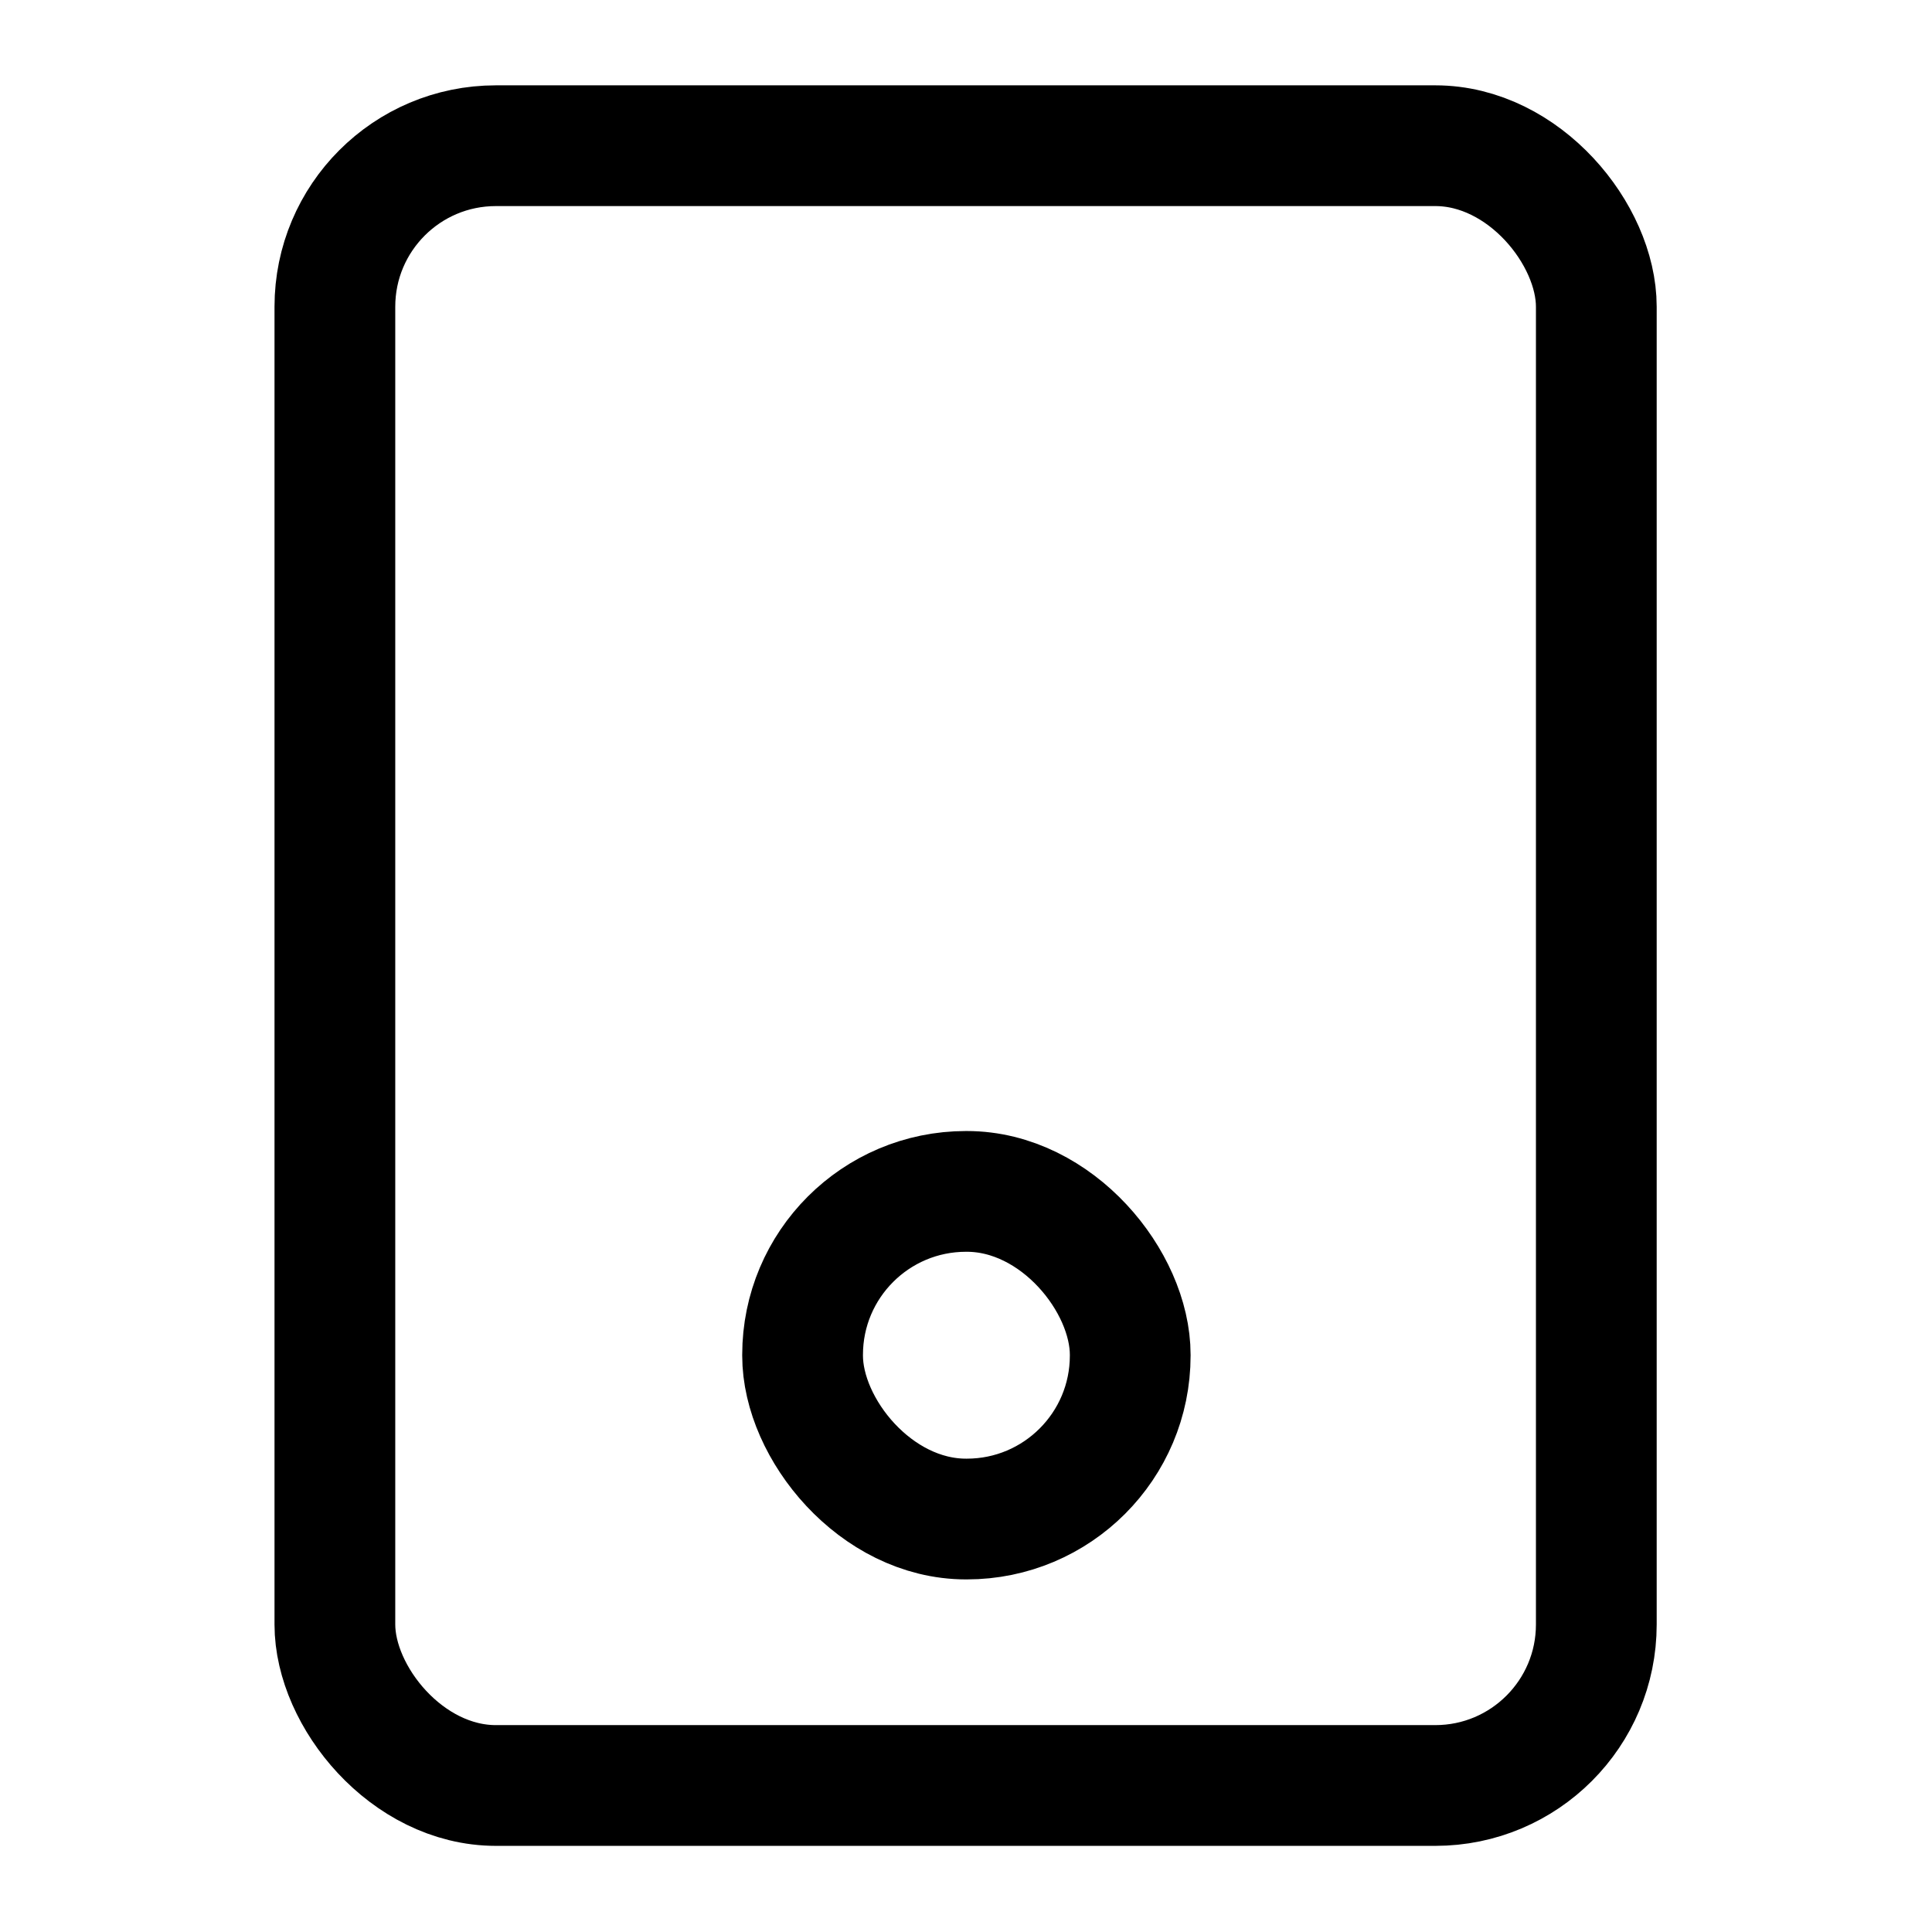
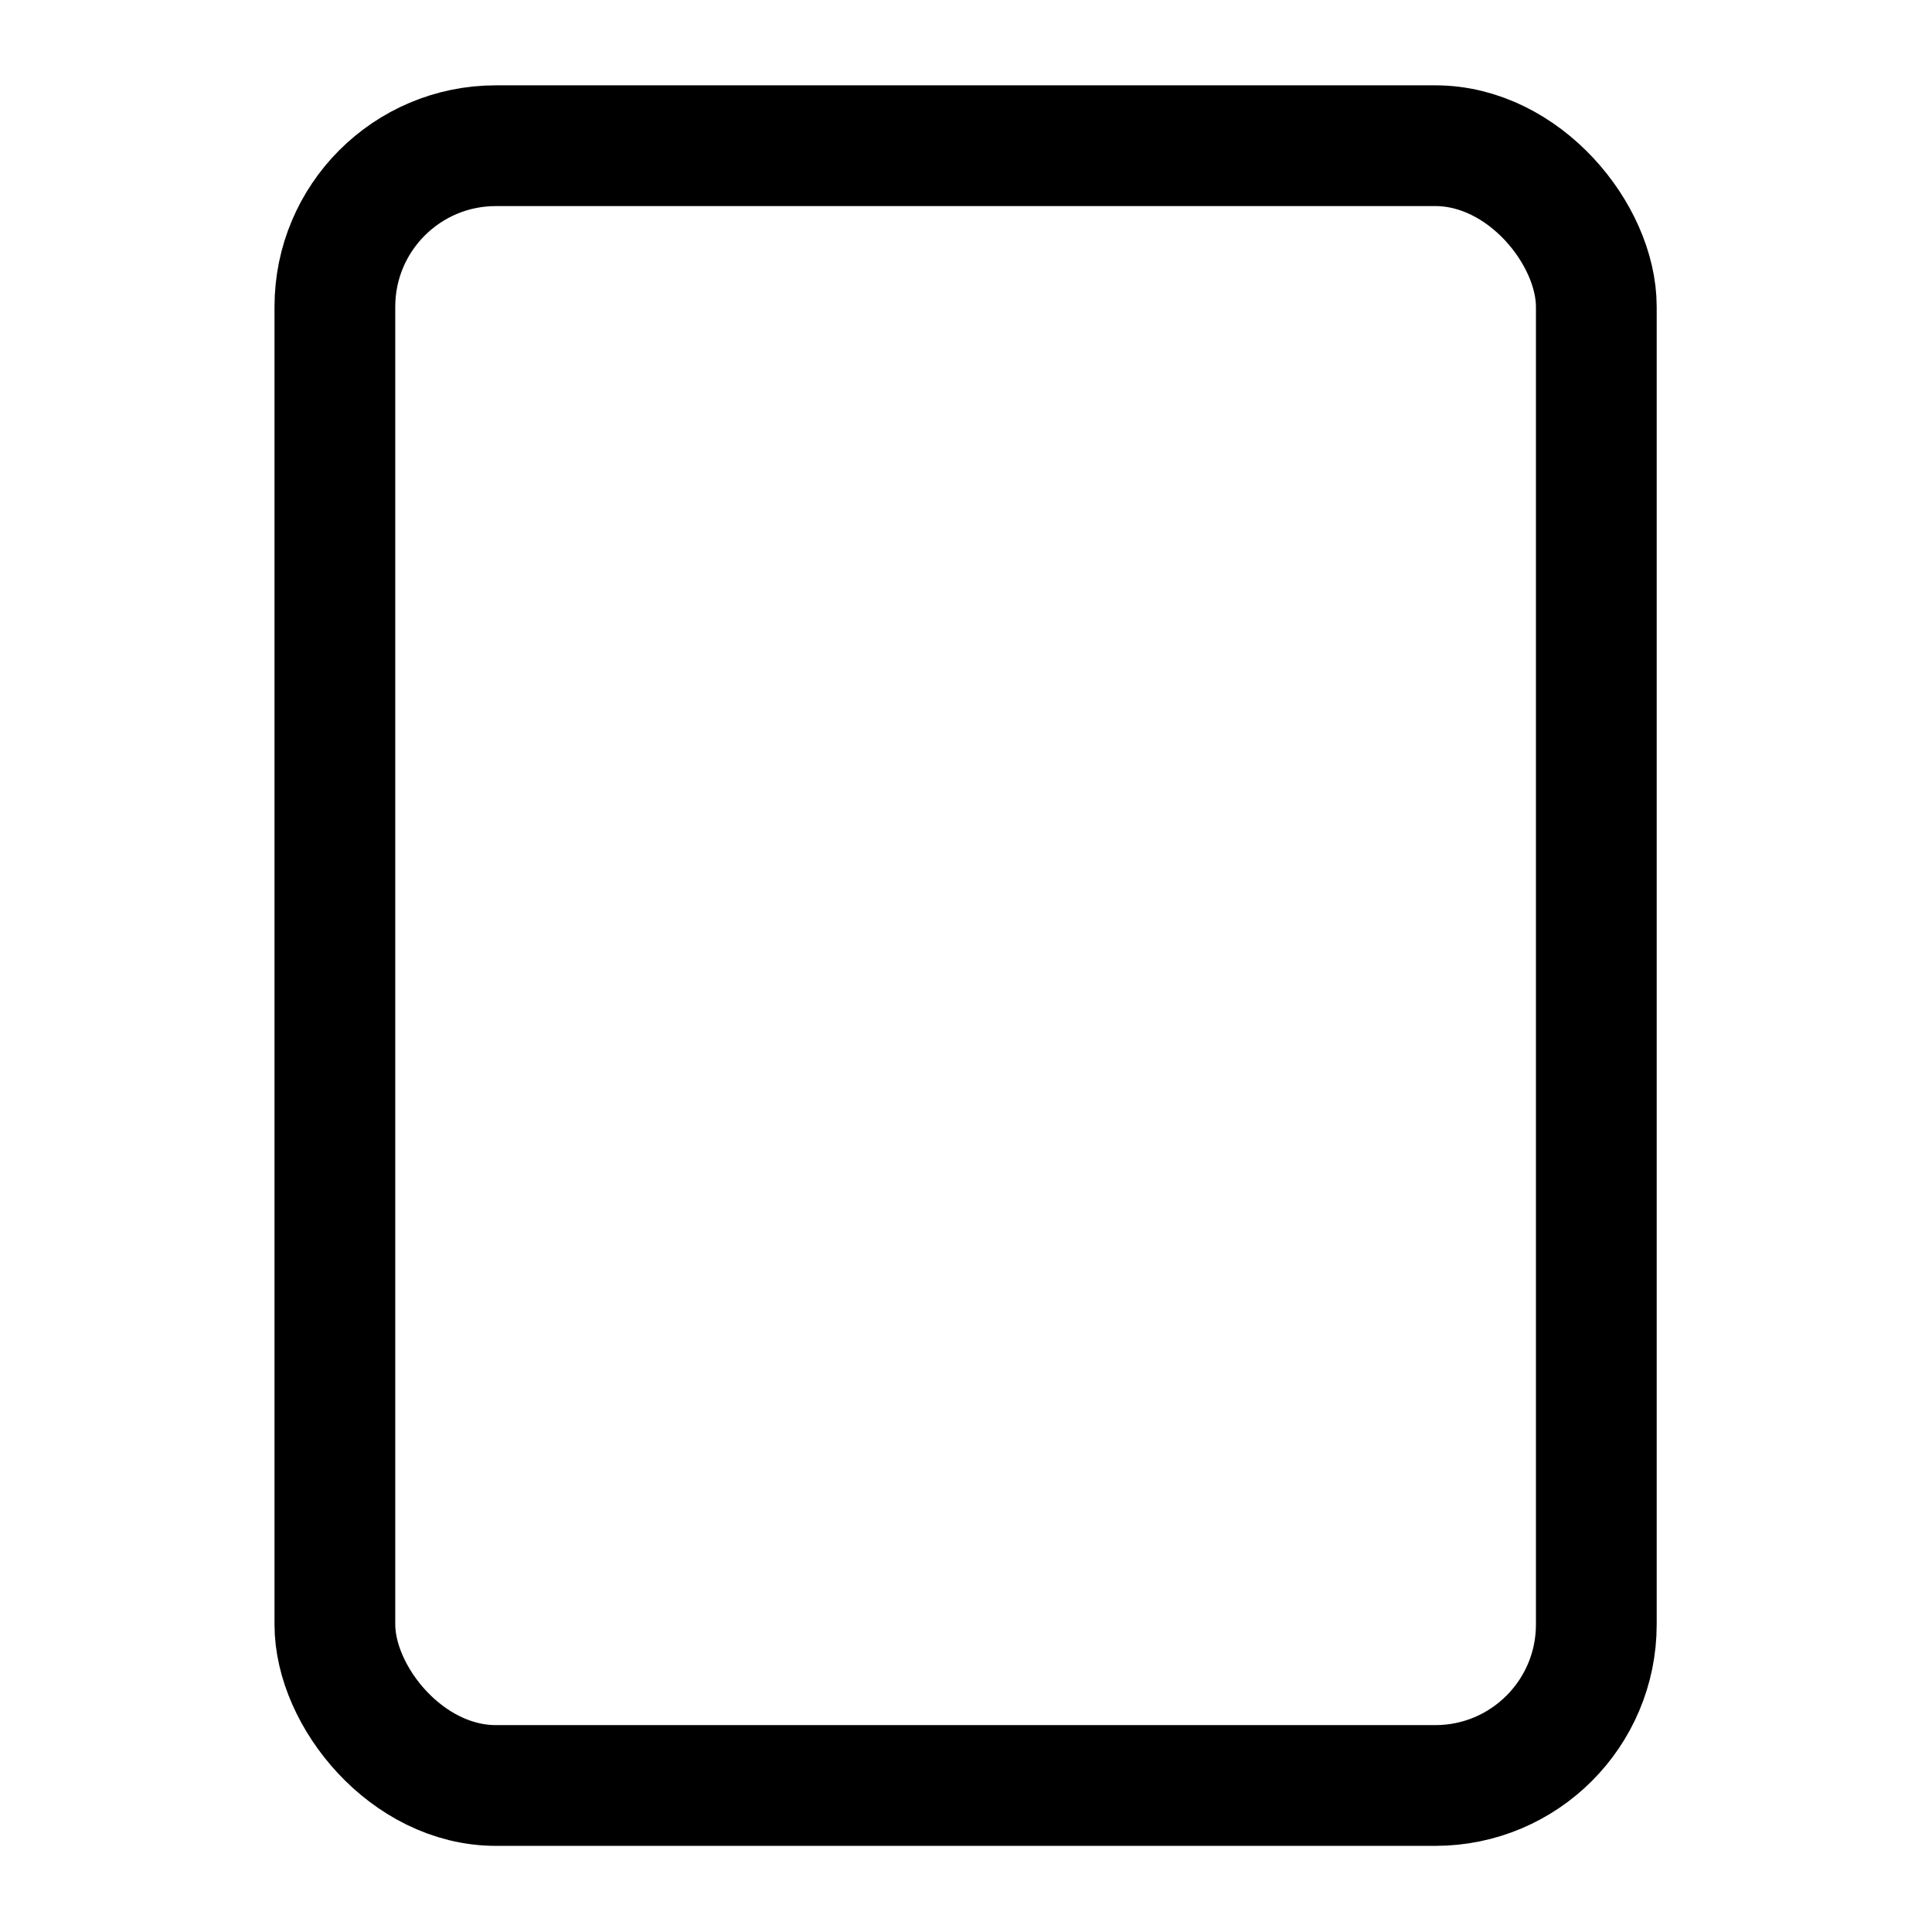
<svg xmlns="http://www.w3.org/2000/svg" width="800px" height="800px" viewBox="0 0 24 24">
  <defs>
    <style>.cls-1{fill:none;stroke:#000000;stroke-linecap:round;stroke-linejoin:round;stroke-width:1.5px;}</style>
  </defs>
  <g id="ic-devices-ipad">
    <rect class="cls-1" x="4.16" y="1.81" width="15.67" height="20.37" rx="2" />
-     <rect class="cls-1" x="9.97" y="14.8" width="4.07" height="4.07" rx="2.03" />
  </g>
</svg>